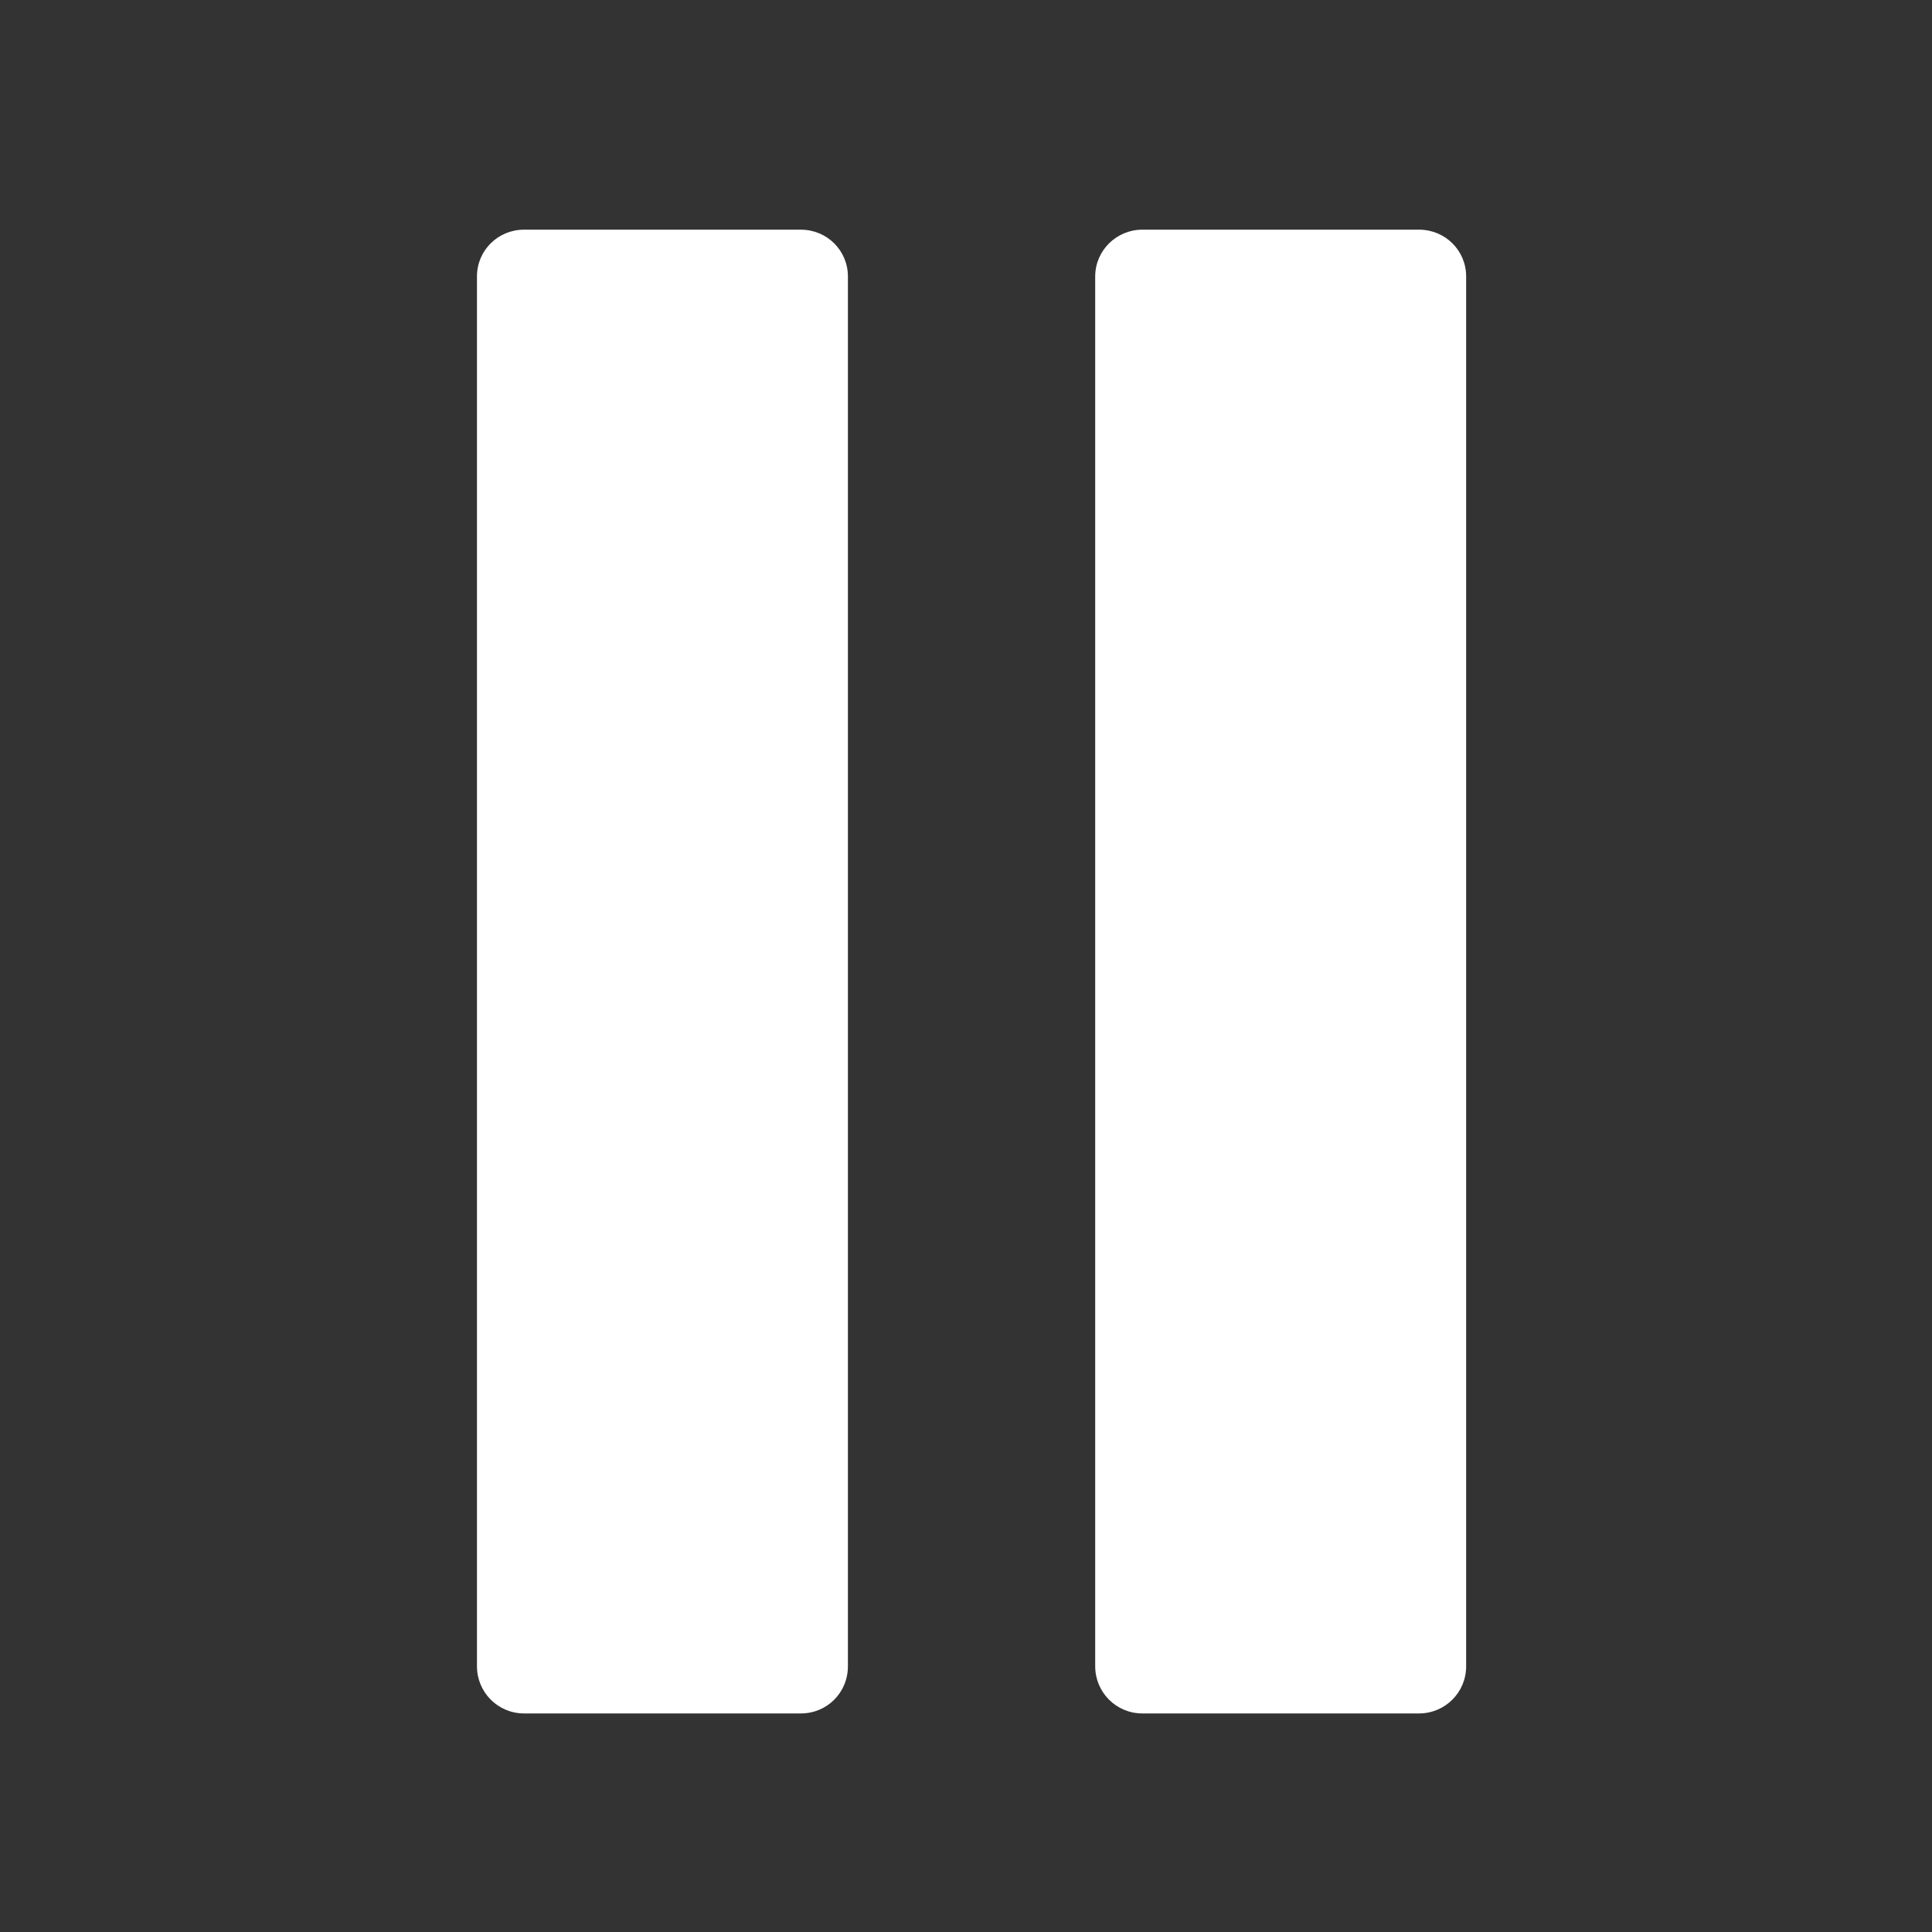
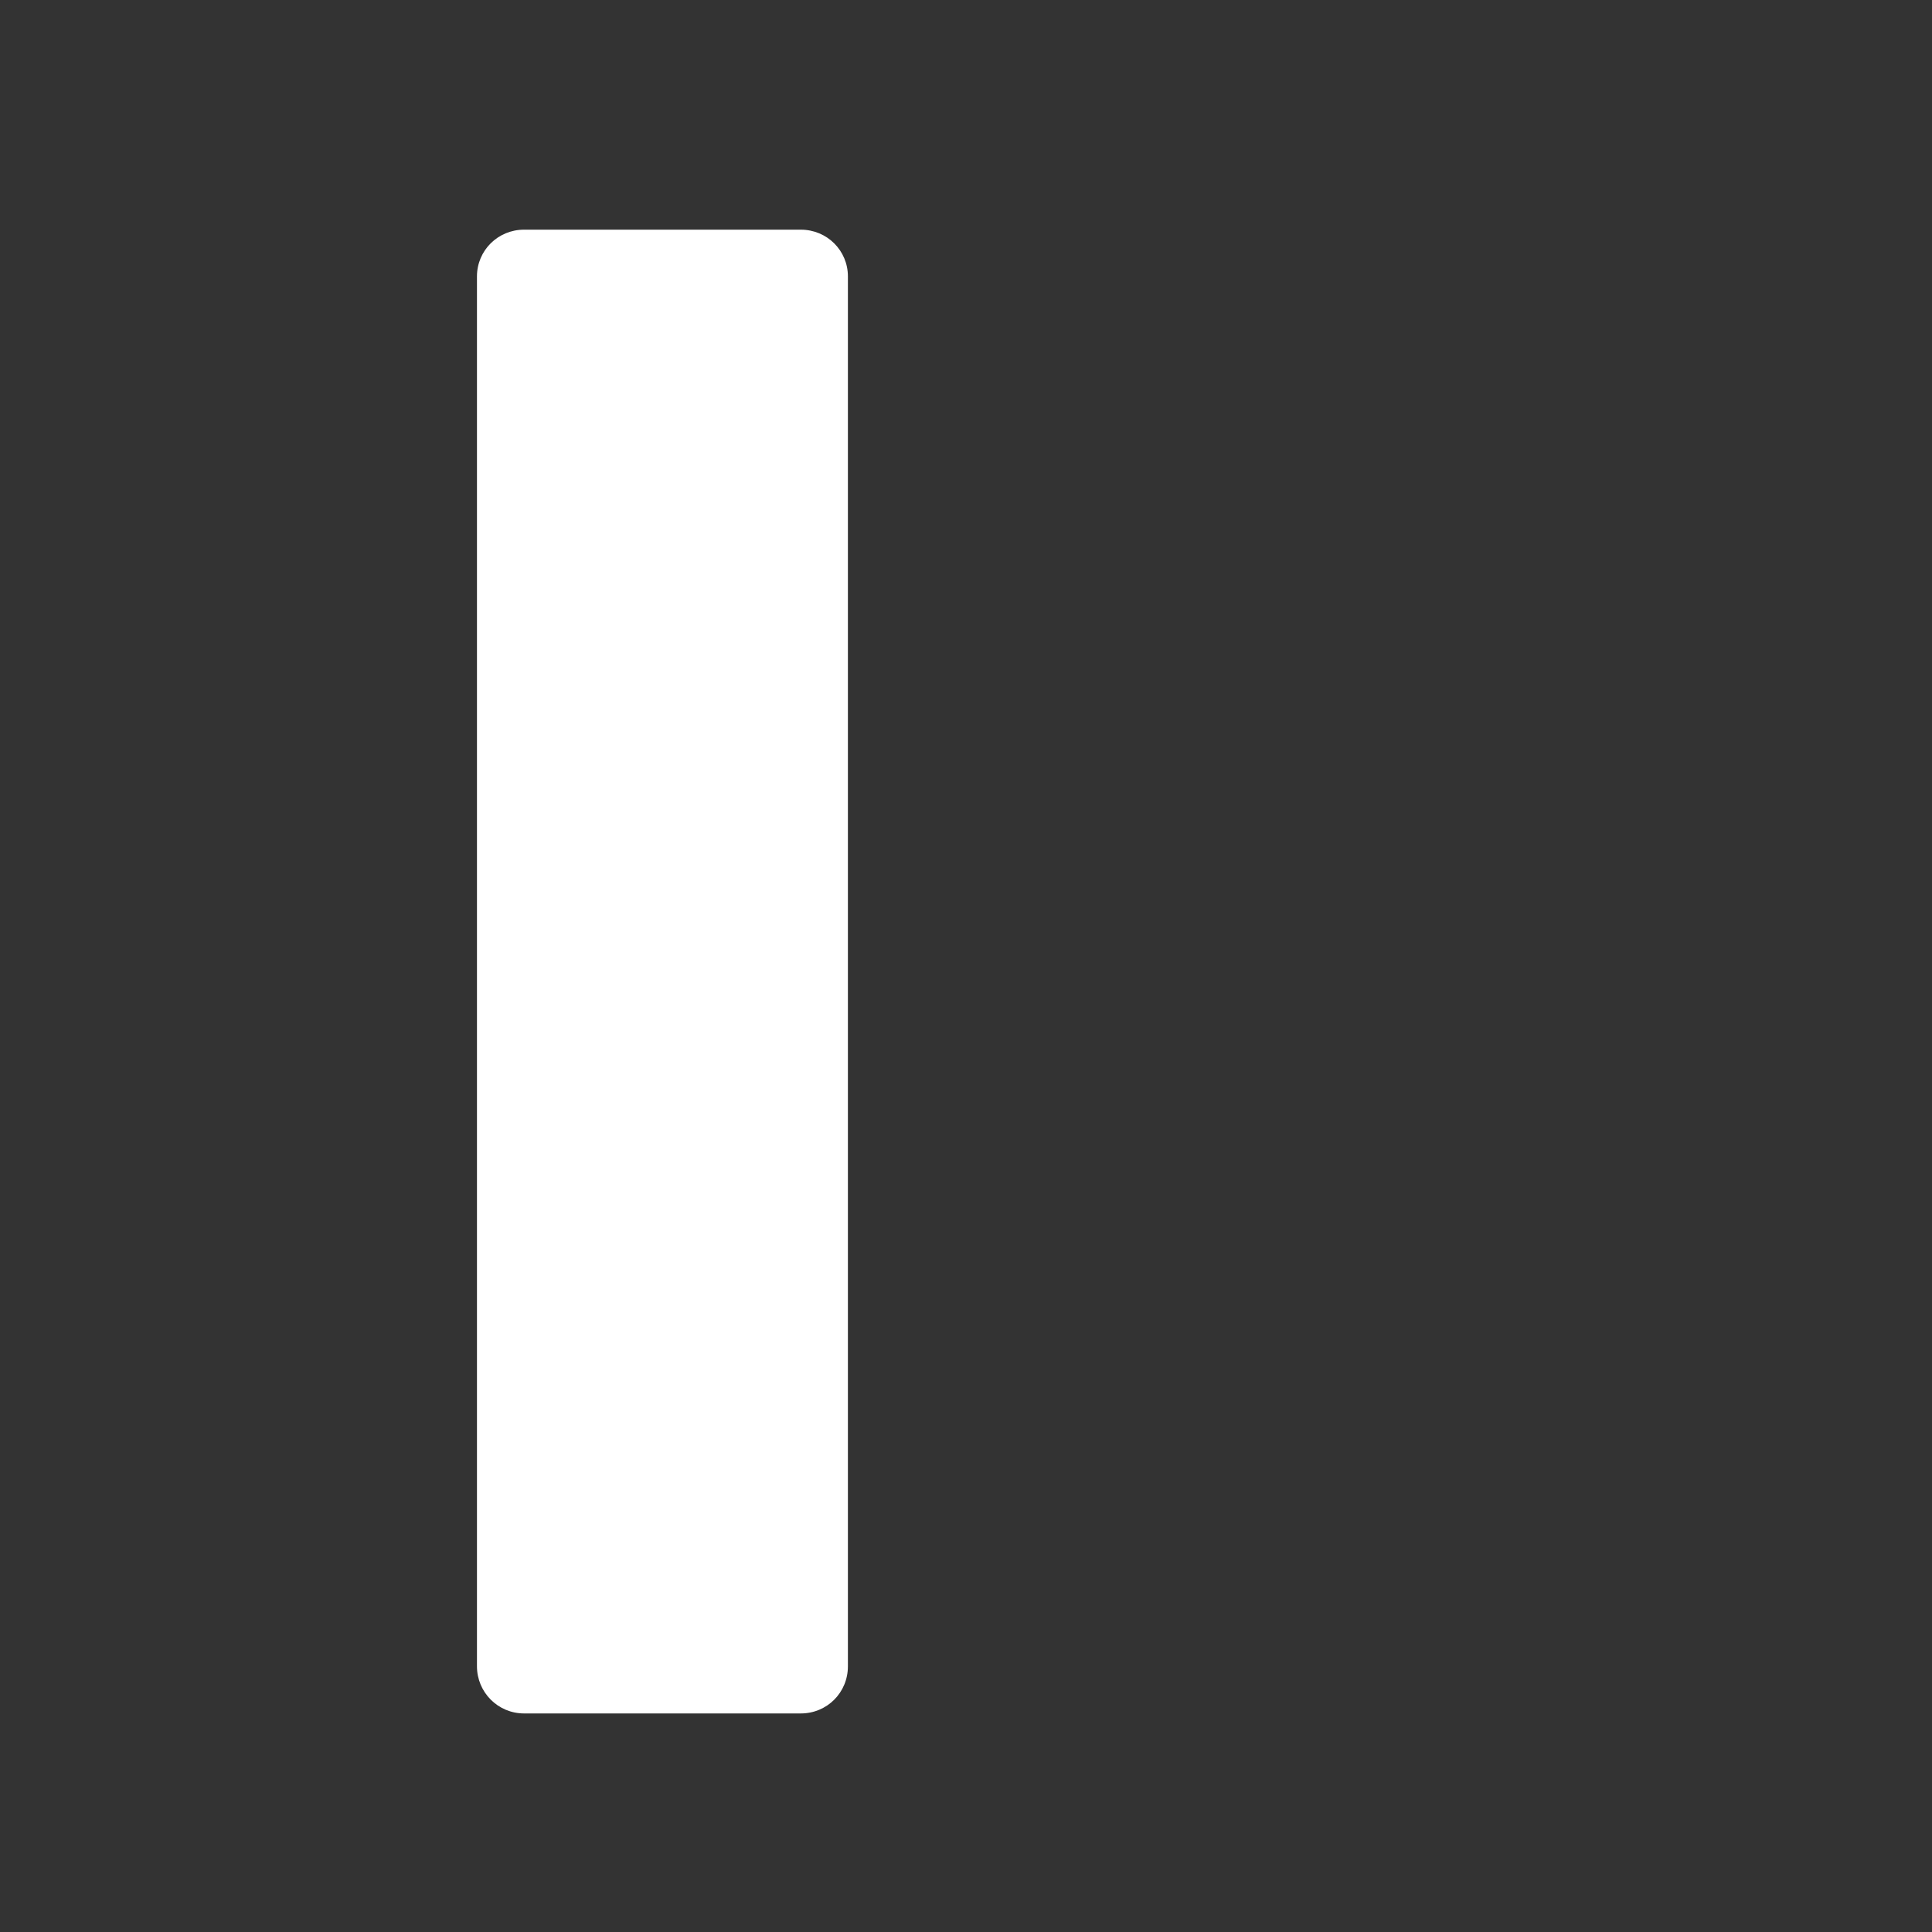
<svg xmlns="http://www.w3.org/2000/svg" xmlns:ns1="http://sodipodi.sourceforge.net/DTD/sodipodi-0.dtd" xmlns:ns2="http://www.inkscape.org/namespaces/inkscape" width="24" height="24" viewBox="0 0 24 24" fill="none" version="1.1" id="svg8" ns1:docname="pause-icon.svg" ns2:version="1.0.1 (3bc2e813f5, 2020-09-07)">
  <rect x="0" y="0" width="24" height="24" fill="#333333" stroke="none" />
  <defs id="defs12" />
  <ns1:namedview pagecolor="#ffffff" bordercolor="#666666" borderopacity="1" objecttolerance="10" gridtolerance="10" guidetolerance="10" ns2:pageopacity="0" ns2:pageshadow="2" ns2:window-width="1920" ns2:window-height="1009" id="namedview10" showgrid="false" ns2:zoom="17.541667" ns2:cx="18.663804" ns2:cy="11.162651" ns2:window-x="-8" ns2:window-y="-8" ns2:window-maximized="1" ns2:current-layer="svg8" ns2:document-rotation="0" />
  <g id="g2" transform="matrix(0.048,0,0,0.048,-0.219,-0.219)" style="fill:#ffffff;fill-opacity:1">
    <path d="M 224,435.8 V 76.1 C 224,69.4 218.6,64 211.8,64 H 140.2 C 133.4,64 128,69.4 128,76.1 v 359.7 c 0,6.7 5.4,12.2 12.2,12.2 h 71.6 c 6.8,0 12.2,-5.4 12.2,-12.2 z" id="path1" style="fill:#ffffff;fill-opacity:1" />
-     <path d="M 371.8,64 H 300.2 C 293.5,64 288,69.4 288,76.1 v 359.7 c 0,6.7 5.4,12.2 12.2,12.2 h 71.6 c 6.7,0 12.2,-5.4 12.2,-12.2 V 76.1 C 384,69.4 378.6,64 371.8,64 Z" id="path2-2" style="fill:#ffffff;fill-opacity:1" />
  </g>
</svg>